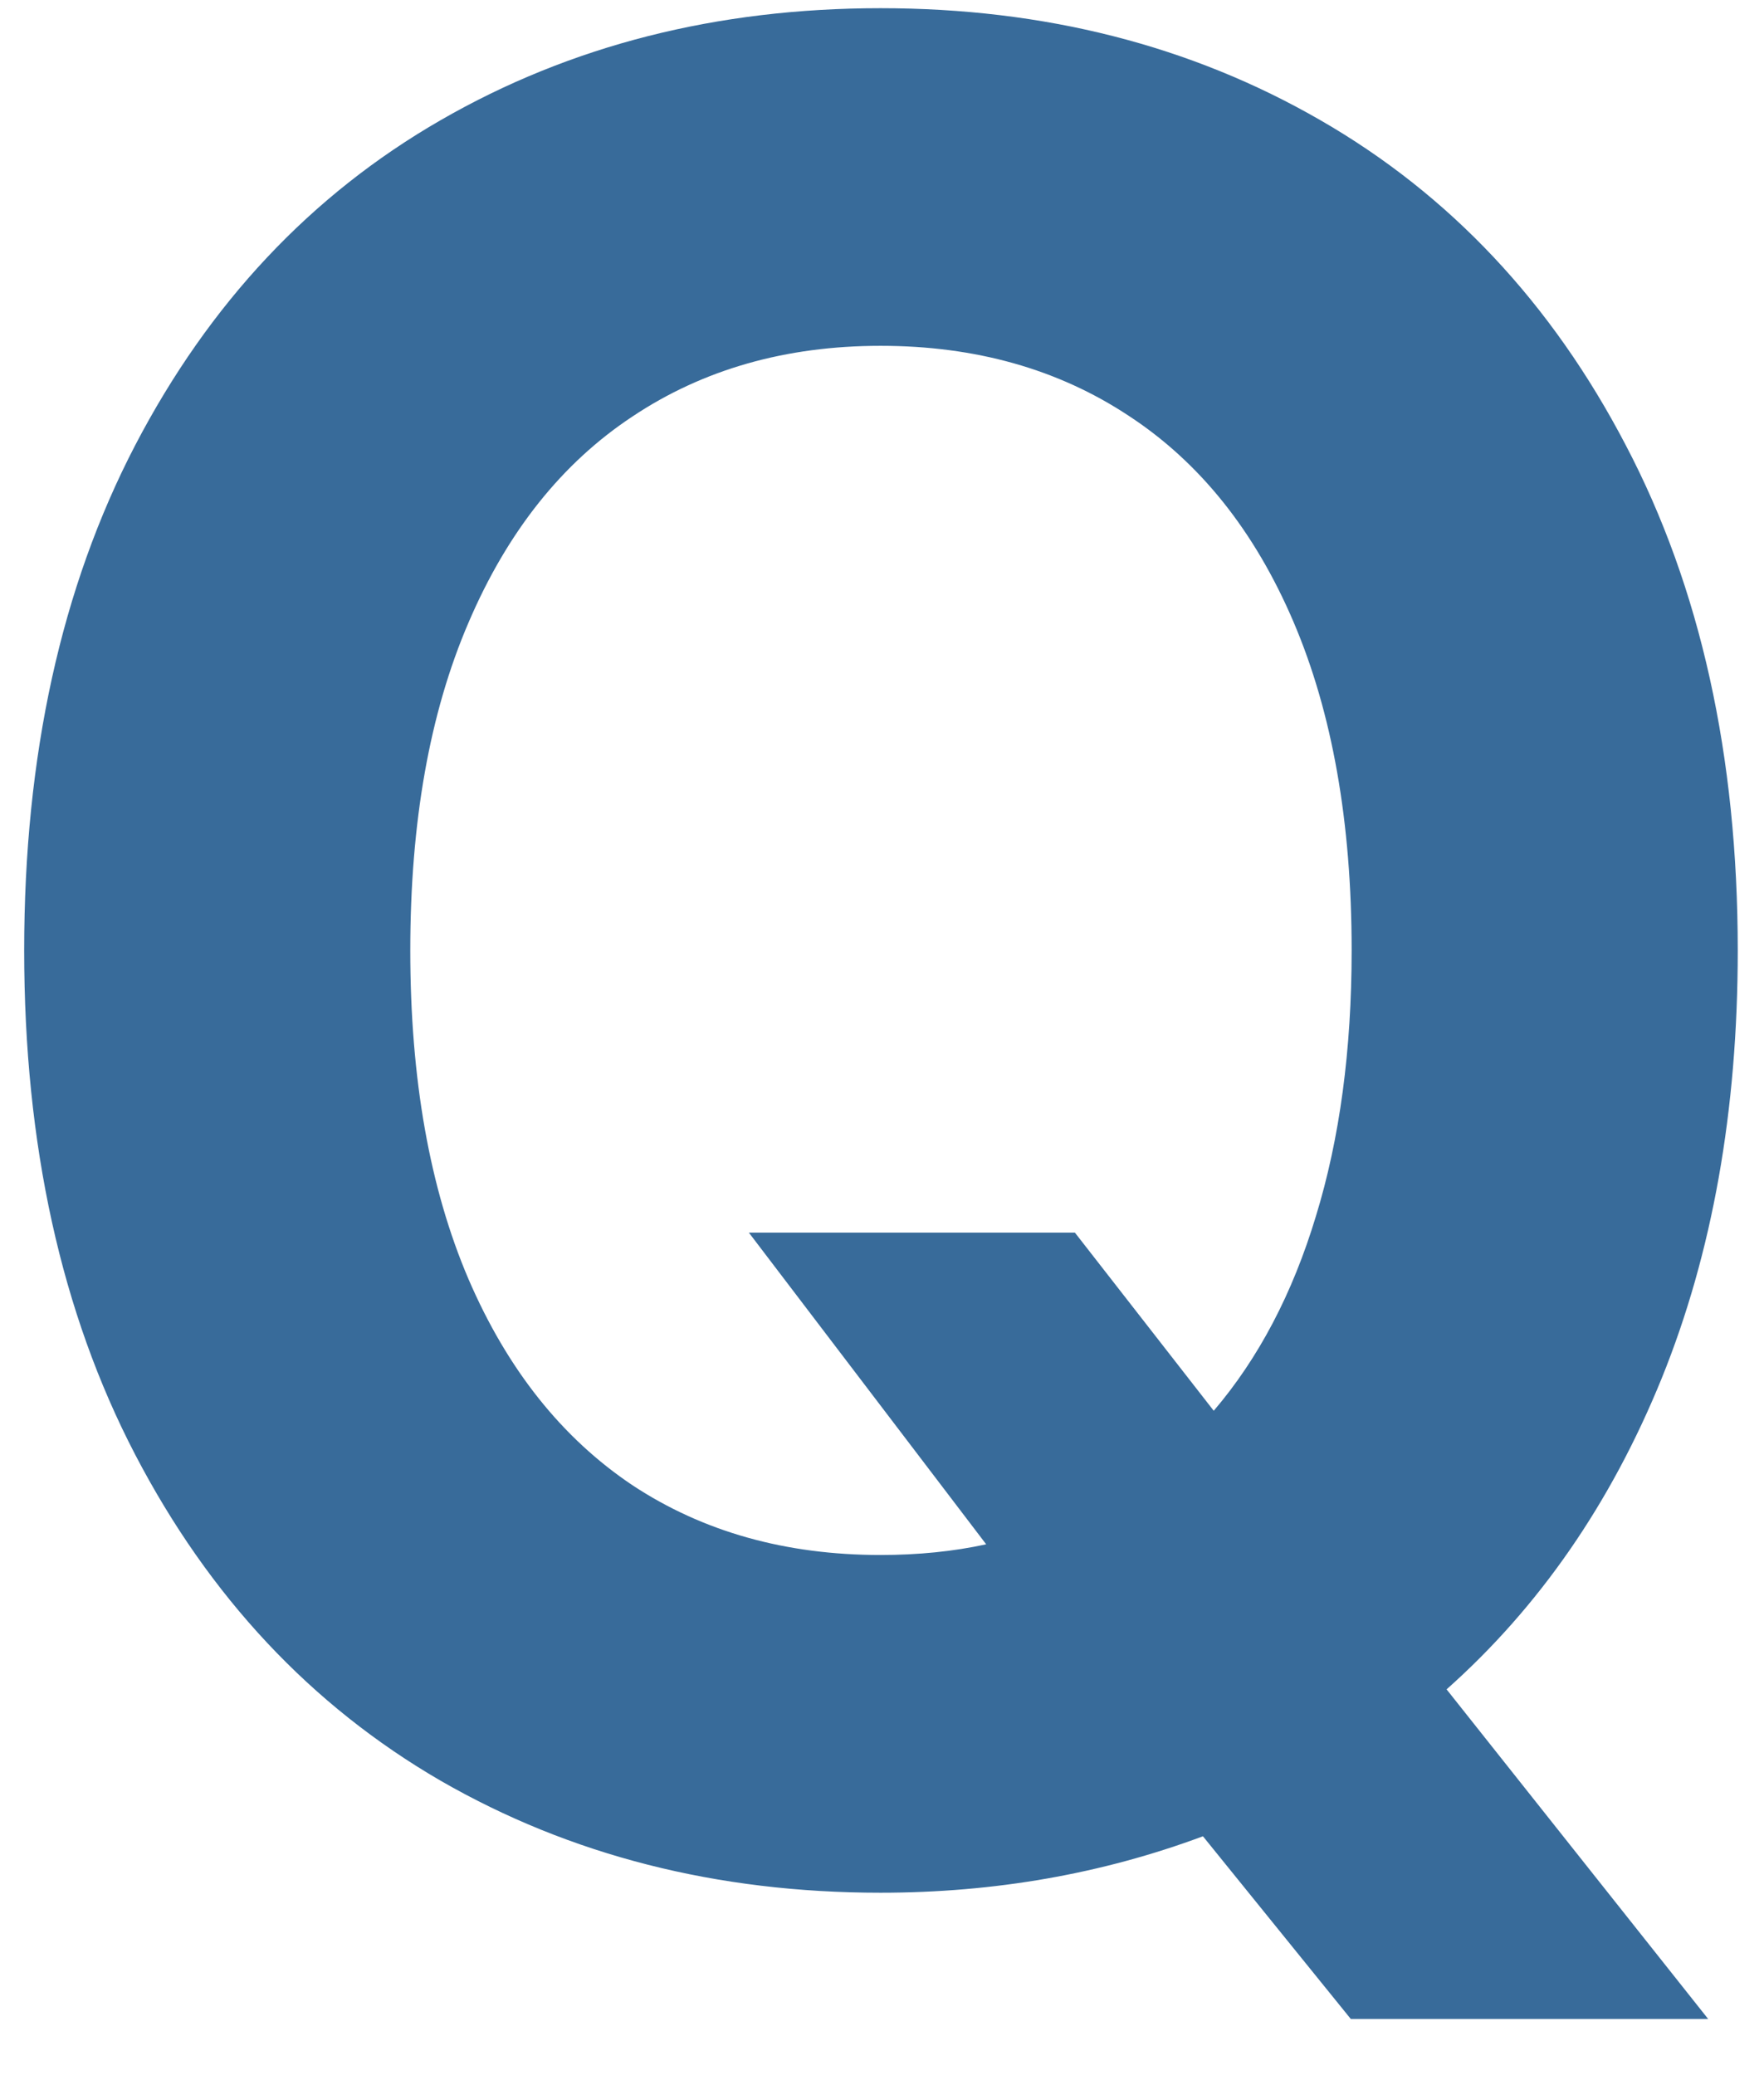
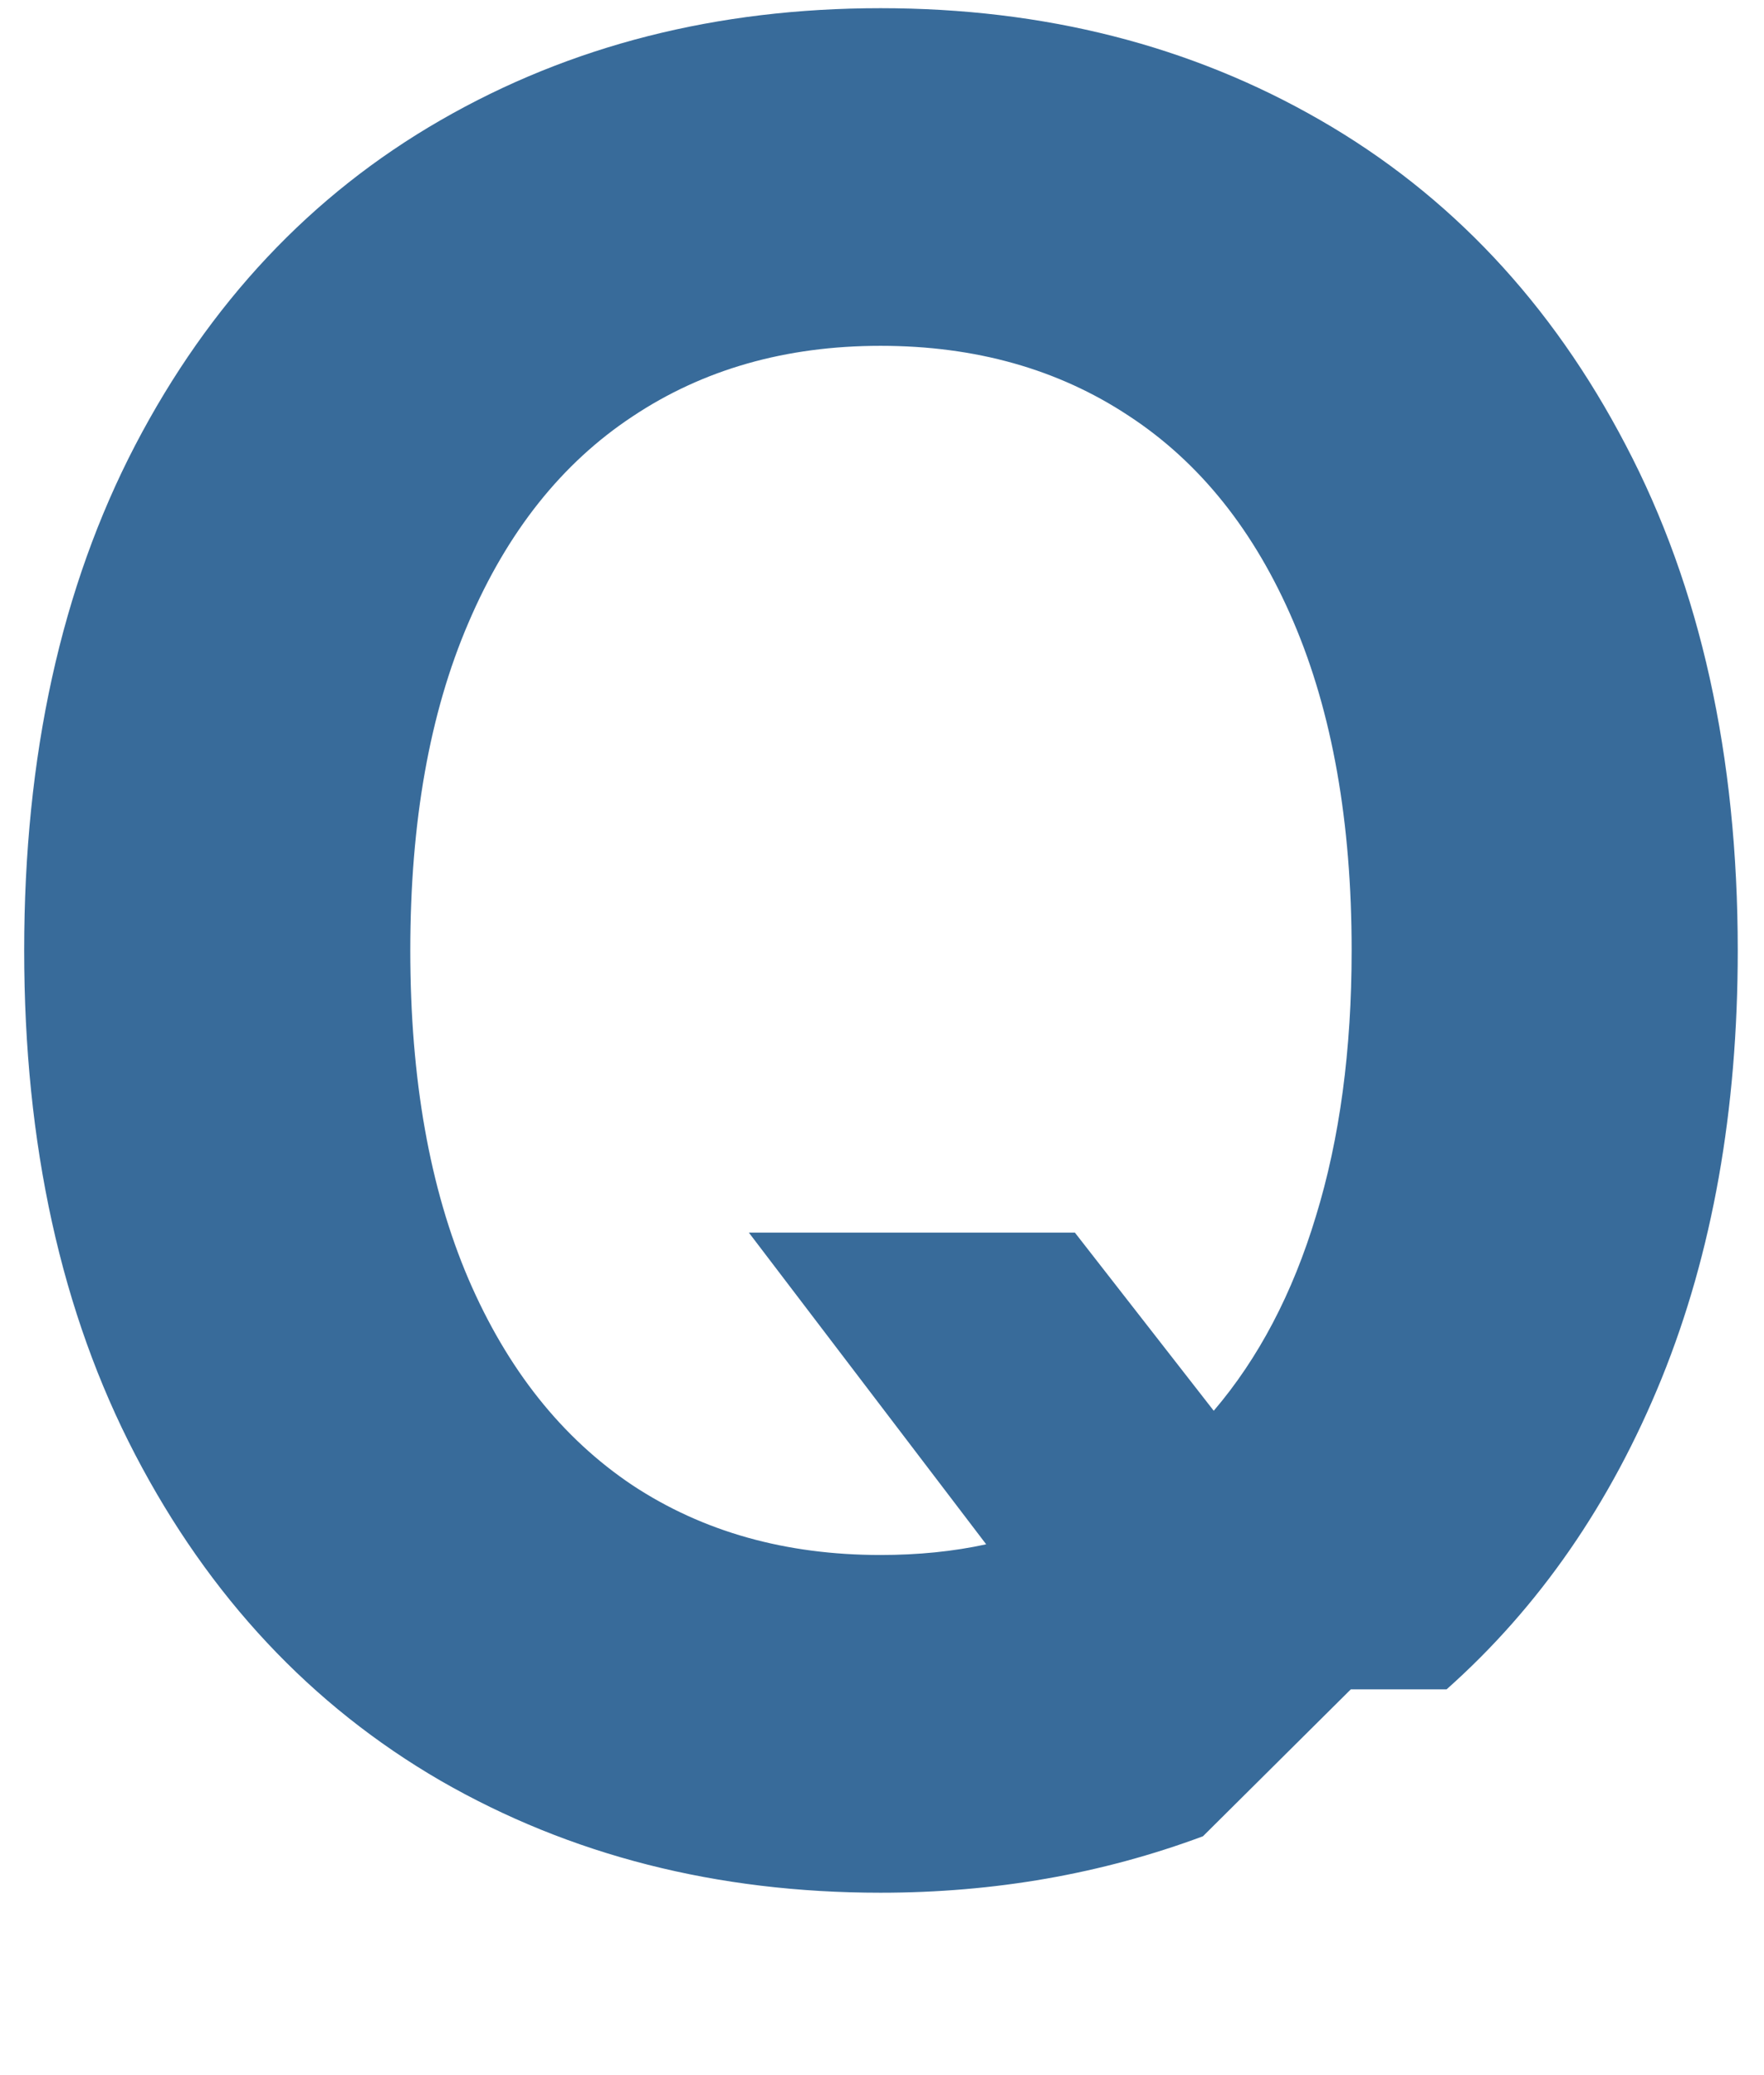
<svg xmlns="http://www.w3.org/2000/svg" width="17" height="20" viewBox="0 0 17 20" fill="none">
-   <path d="M10.359 11.88L11.697 13.597C12.129 13.091 12.457 12.466 12.681 11.724C12.911 10.976 13.026 10.121 13.026 9.16C13.026 7.923 12.839 6.867 12.465 5.992C12.091 5.117 11.562 4.455 10.877 4.007C10.198 3.558 9.401 3.333 8.486 3.333C7.571 3.333 6.774 3.561 6.094 4.015C5.415 4.464 4.889 5.126 4.515 6.001C4.141 6.87 3.954 7.923 3.954 9.16C3.954 10.398 4.141 11.454 4.515 12.328C4.889 13.197 5.415 13.859 6.094 14.314C6.774 14.763 7.571 14.987 8.486 14.987C8.848 14.987 9.188 14.953 9.504 14.884L7.217 11.88H10.359ZM0.233 9.16C0.233 7.284 0.59 5.661 1.303 4.291C2.017 2.922 2.998 1.877 4.247 1.158C5.496 0.438 6.909 0.079 8.486 0.079C10.063 0.079 11.476 0.438 12.724 1.158C13.973 1.877 14.954 2.922 15.668 4.291C16.387 5.661 16.747 7.284 16.747 9.16C16.747 10.703 16.503 12.078 16.013 13.287C15.524 14.489 14.834 15.488 13.941 16.282L16.462 19.459H13.018L11.593 17.698C10.621 18.06 9.585 18.242 8.486 18.242C6.909 18.242 5.496 17.882 4.247 17.163C2.998 16.438 2.017 15.39 1.303 14.02C0.59 12.651 0.233 11.031 0.233 9.16Z" fill="#386B9A" />
+   <path d="M10.359 11.88L11.697 13.597C12.129 13.091 12.457 12.466 12.681 11.724C12.911 10.976 13.026 10.121 13.026 9.16C13.026 7.923 12.839 6.867 12.465 5.992C12.091 5.117 11.562 4.455 10.877 4.007C10.198 3.558 9.401 3.333 8.486 3.333C7.571 3.333 6.774 3.561 6.094 4.015C5.415 4.464 4.889 5.126 4.515 6.001C4.141 6.87 3.954 7.923 3.954 9.16C3.954 10.398 4.141 11.454 4.515 12.328C4.889 13.197 5.415 13.859 6.094 14.314C6.774 14.763 7.571 14.987 8.486 14.987C8.848 14.987 9.188 14.953 9.504 14.884L7.217 11.88H10.359ZM0.233 9.16C0.233 7.284 0.59 5.661 1.303 4.291C2.017 2.922 2.998 1.877 4.247 1.158C5.496 0.438 6.909 0.079 8.486 0.079C10.063 0.079 11.476 0.438 12.724 1.158C13.973 1.877 14.954 2.922 15.668 4.291C16.387 5.661 16.747 7.284 16.747 9.16C16.747 10.703 16.503 12.078 16.013 13.287C15.524 14.489 14.834 15.488 13.941 16.282H13.018L11.593 17.698C10.621 18.06 9.585 18.242 8.486 18.242C6.909 18.242 5.496 17.882 4.247 17.163C2.998 16.438 2.017 15.39 1.303 14.02C0.59 12.651 0.233 11.031 0.233 9.16Z" fill="#386B9A" />
</svg>